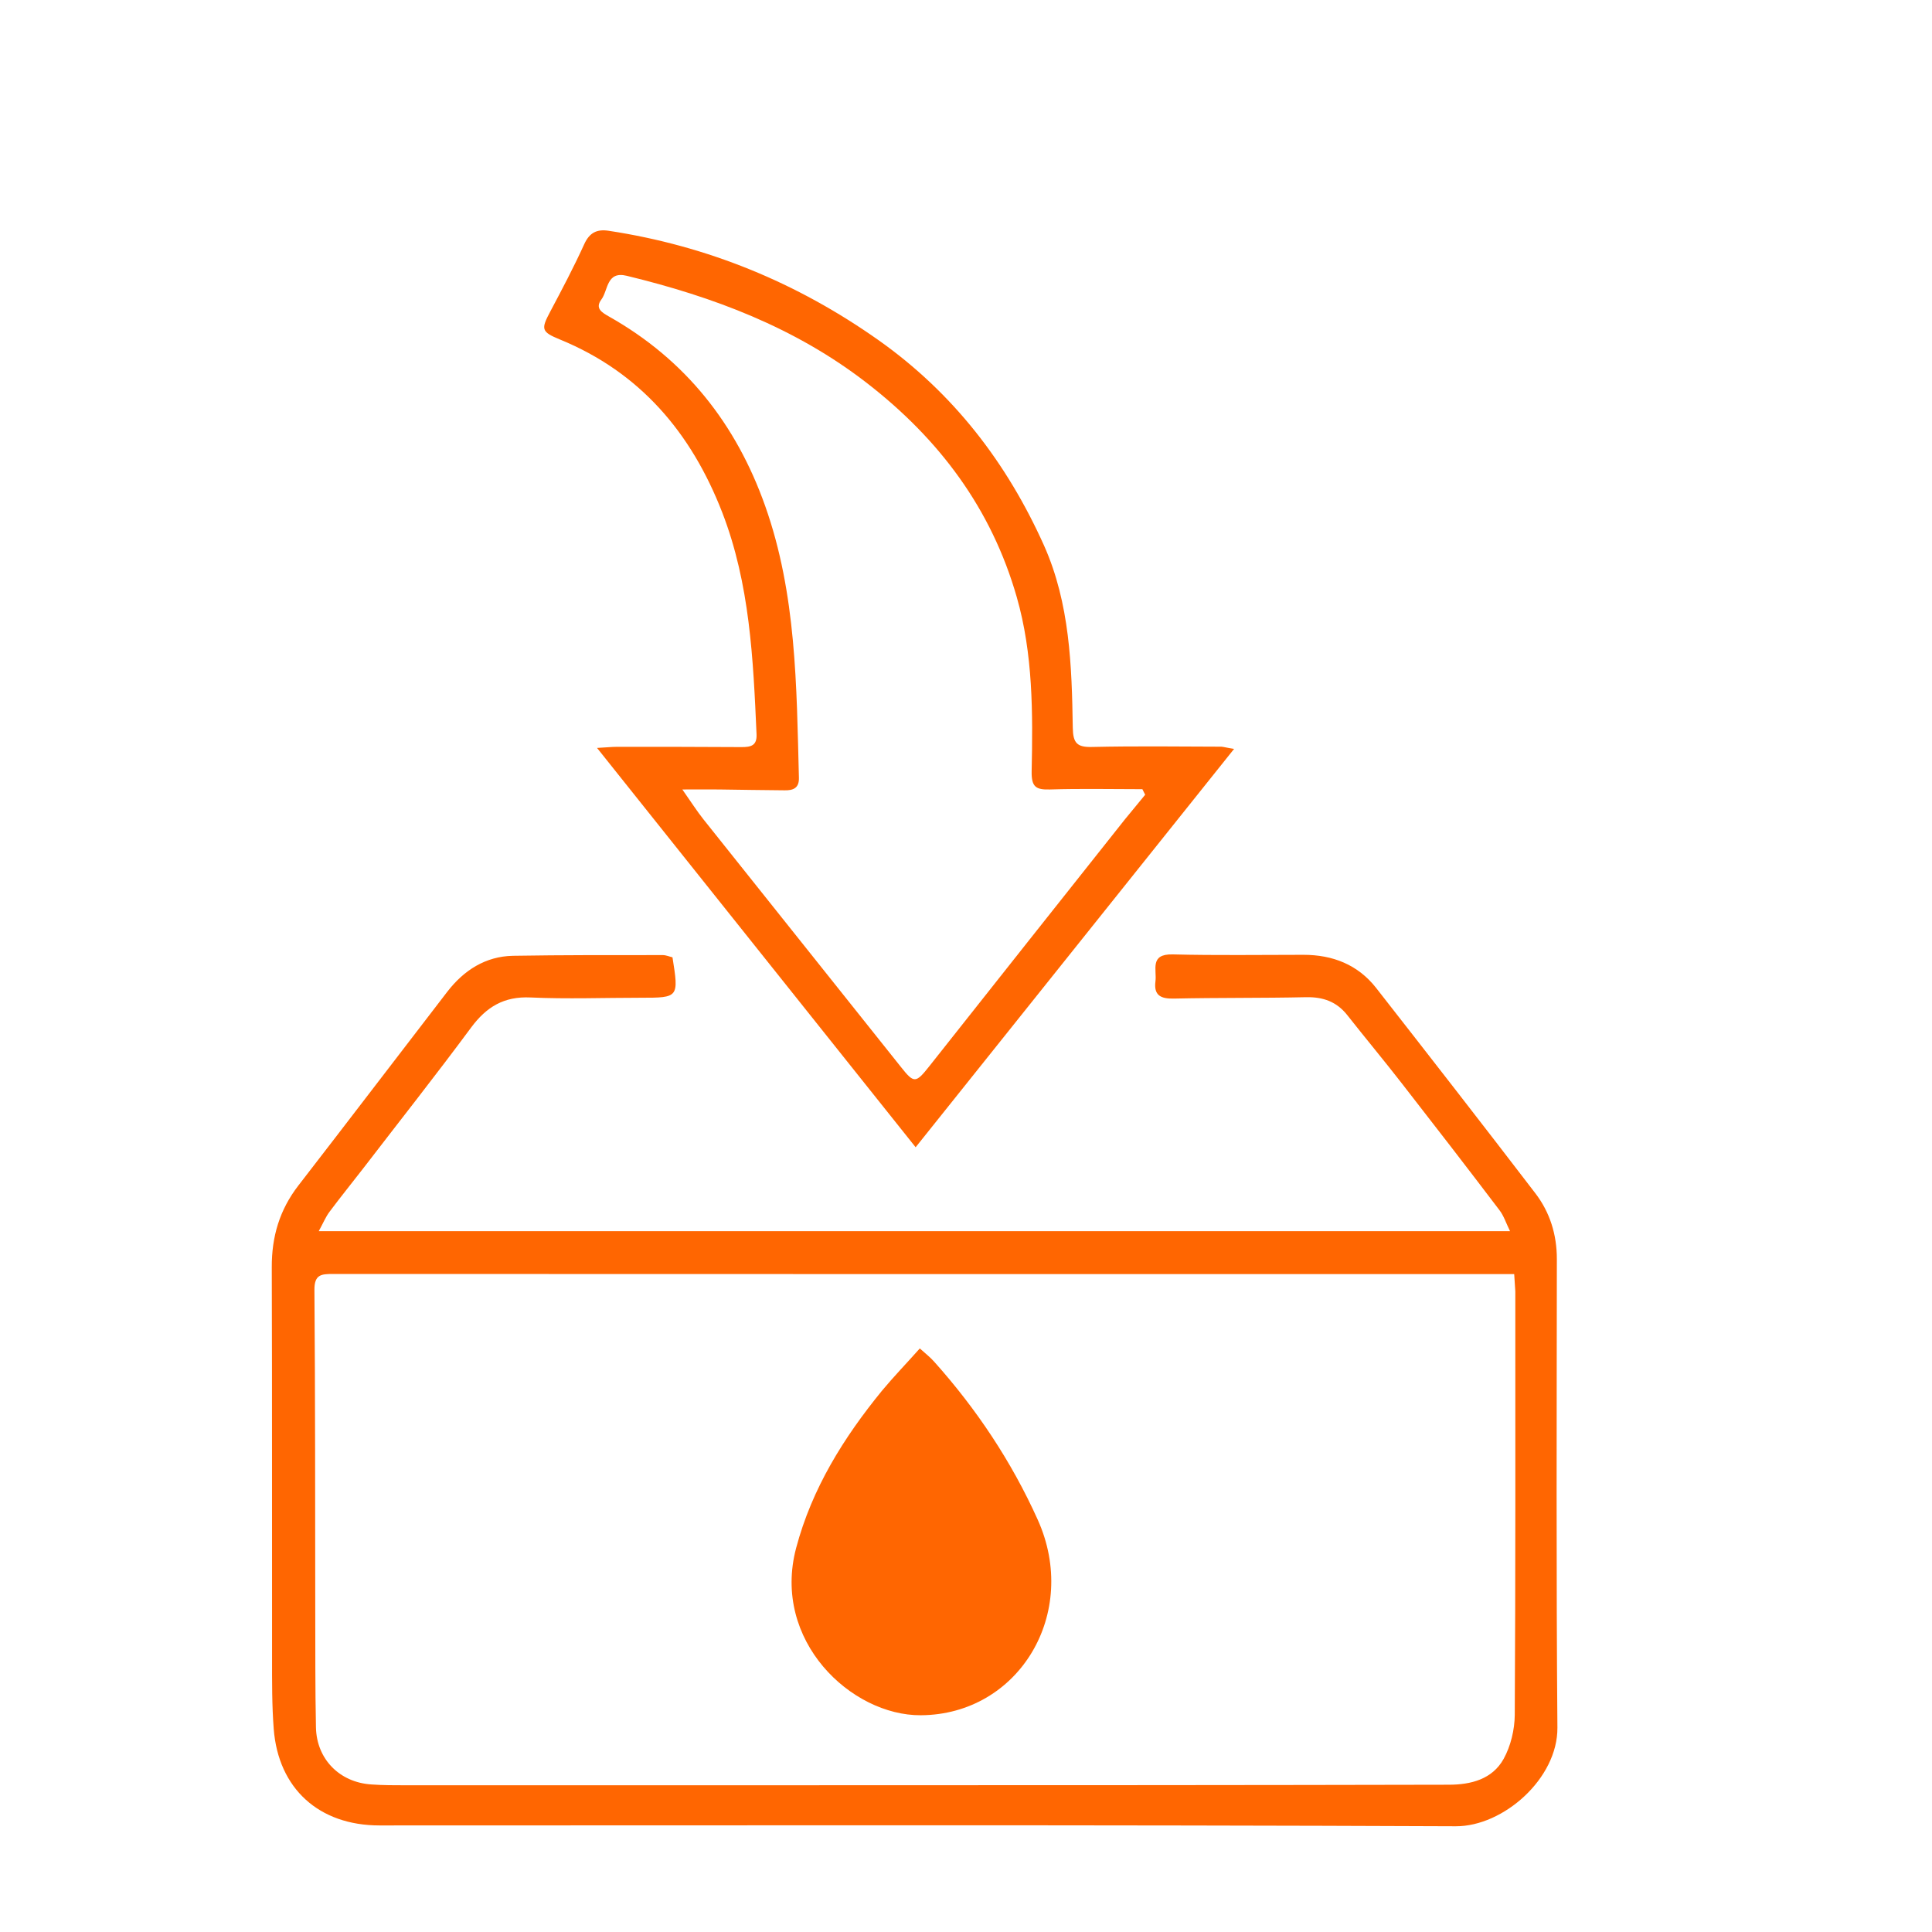
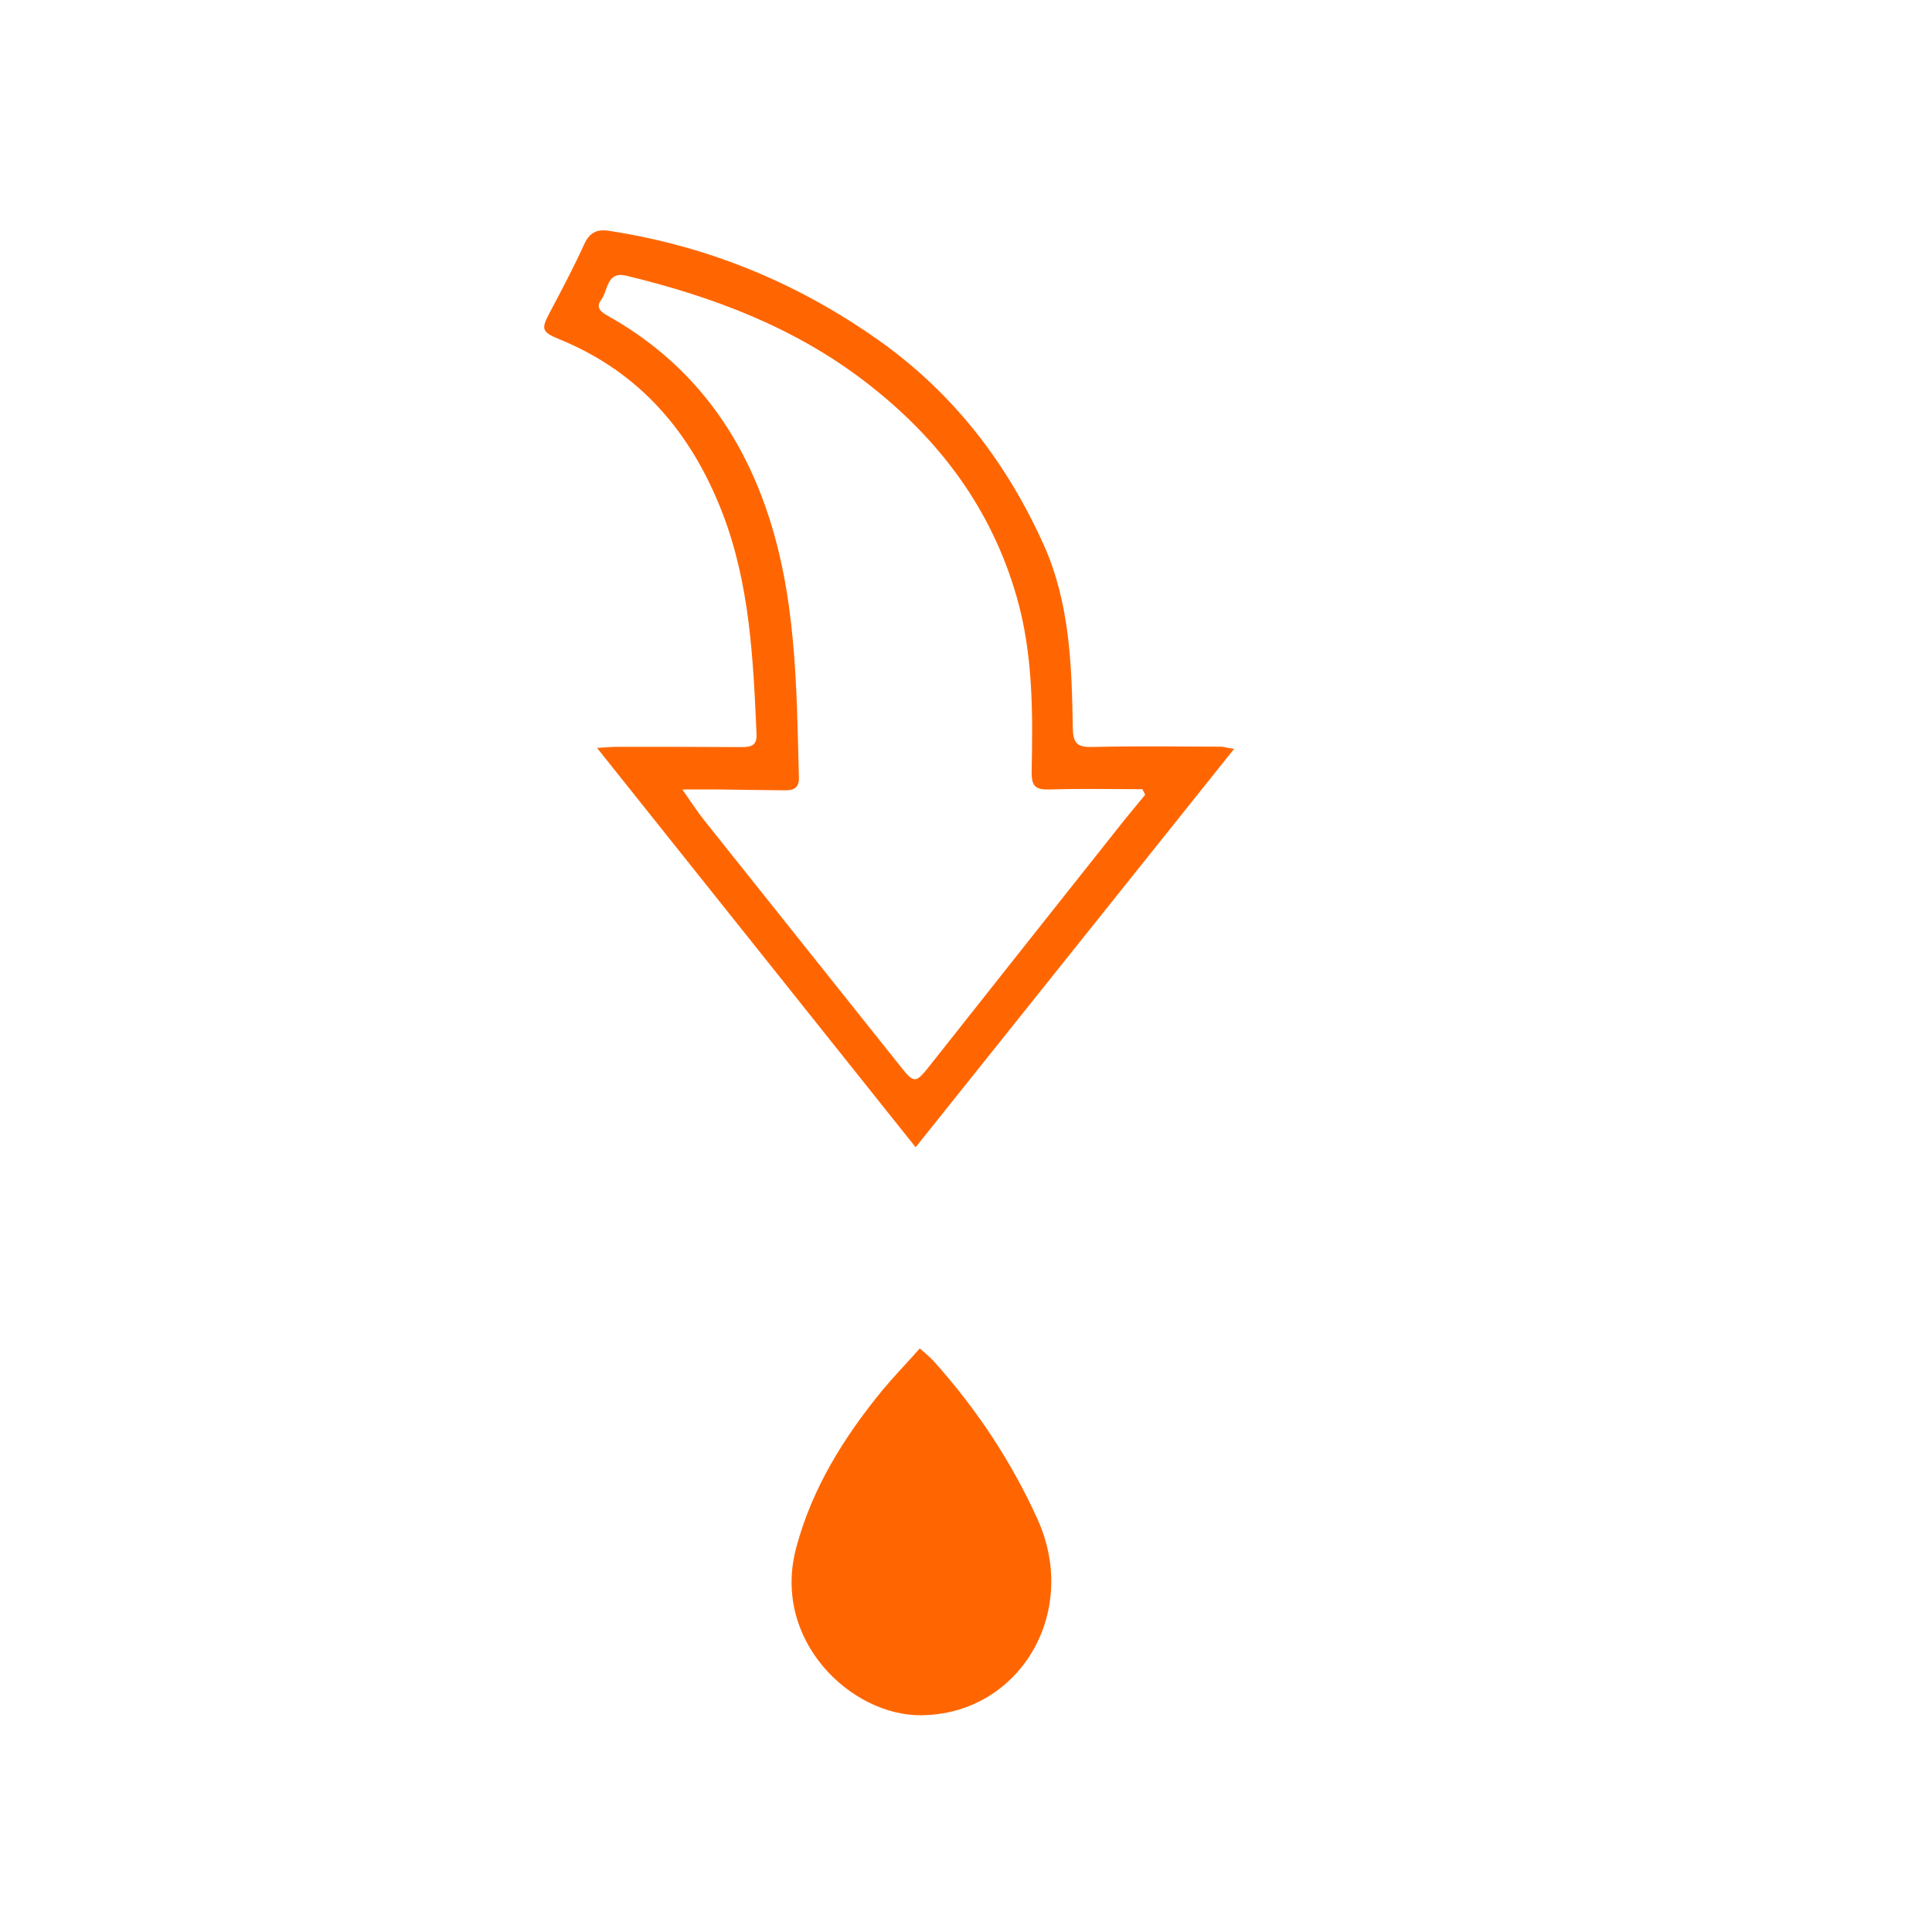
<svg xmlns="http://www.w3.org/2000/svg" version="1.1" id="Capa_1" x="0px" y="0px" viewBox="0 0 139.05 139.05" style="enable-background:new 0 0 139.05 139.05;" xml:space="preserve">
  <style type="text/css">
	.st0{fill:#E65300;}
	.st1{fill-rule:evenodd;clip-rule:evenodd;fill:#E65300;}
	.st2{fill:#FFFFFF;}
	.st3{fill:#E7550E;}
	.st4{fill:none;stroke:#E65300;stroke-width:4;stroke-linecap:round;stroke-linejoin:round;stroke-miterlimit:10;}
	.st5{fill:#E7530C;}
	.st6{fill:#E7540D;}
	.st7{fill:#E7530D;}
	.st8{fill:#DC5B13;}
	.st9{fill:#FF6601;}
	.st10{fill:#E7540E;}
</style>
  <g>
    <g>
-       <path class="st9" d="M48.4,68.9c0.46,2.9,0.45,2.91-2.29,2.91c-2.64,0-5.29,0.1-7.93-0.02c-1.91-0.09-3.17,0.68-4.27,2.16    c-2.53,3.42-5.17,6.76-7.76,10.13c-0.81,1.05-1.64,2.07-2.43,3.13c-0.28,0.37-0.46,0.82-0.78,1.4c28.64,0,57.03,0,85.74,0    c-0.29-0.59-0.45-1.11-0.76-1.51c-2.32-3.06-4.67-6.1-7.03-9.13c-1.29-1.66-2.64-3.28-3.94-4.93c-0.76-0.95-1.72-1.29-2.93-1.27    c-3.18,0.07-6.36,0.03-9.54,0.1c-0.94,0.02-1.45-0.23-1.32-1.24c0.11-0.83-0.44-1.98,1.24-1.94c3.14,0.08,6.28,0.03,9.42,0.03    c2.1,0,3.91,0.71,5.22,2.38c3.84,4.91,7.67,9.83,11.46,14.78c1.05,1.37,1.55,2.97,1.55,4.74c-0.01,11.24-0.05,22.48,0.04,33.72    c0.03,3.66-3.89,7.11-7.31,7.1c-25.82-0.11-51.65-0.06-77.47-0.06c-4.35,0-7.28-2.65-7.61-6.95c-0.13-1.69-0.12-3.39-0.12-5.08    c-0.01-9.38,0.01-18.76-0.02-28.14c-0.01-2.2,0.56-4.13,1.91-5.88c3.59-4.64,7.14-9.3,10.72-13.95c1.19-1.54,2.74-2.55,4.73-2.59    c3.59-0.06,7.19-0.05,10.78-0.05C47.94,68.74,48.18,68.85,48.4,68.9z M108.98,91.7c-0.95,0-1.77,0-2.59,0    c-27.47,0-54.95,0-82.42-0.01c-0.86,0-1.35,0.04-1.34,1.16c0.06,7.64,0.05,15.29,0.06,22.93c0.01,2.85-0.01,5.7,0.05,8.55    c0.05,2.28,1.7,3.95,3.98,4.1c0.82,0.06,1.65,0.06,2.48,0.06c17.88,0,35.76,0,53.64-0.01c7.14,0,14.29-0.02,21.43-0.03    c1.61,0,3.14-0.4,3.95-1.86c0.51-0.92,0.79-2.1,0.8-3.16c0.06-10.16,0.04-20.33,0.04-30.49C109.04,92.59,109.01,92.22,108.98,91.7    z" />
-     </g>
+       </g>
    <g>
      <path class="st9" d="M88.82,53.9c-7.74,9.68-15.31,19.15-22.92,28.67c-7.64-9.58-15.2-19.05-22.93-28.74    c0.62-0.03,1.04-0.08,1.46-0.08c2.98,0,5.95,0,8.93,0.02c0.67,0,1.13-0.09,1.09-0.93c-0.24-5.41-0.48-10.82-2.47-15.96    c-2.22-5.72-5.9-10.08-11.69-12.45c-1.34-0.55-1.36-0.74-0.69-2c0.85-1.6,1.7-3.21,2.45-4.86c0.38-0.83,0.91-1.09,1.76-0.96    c7.1,1.08,13.56,3.73,19.43,7.88c5.38,3.81,9.23,8.82,11.9,14.77c1.86,4.17,2,8.66,2.07,13.12c0.02,1.1,0.3,1.41,1.4,1.38    c3.1-0.07,6.2-0.03,9.3-0.02C88.11,53.76,88.3,53.82,88.82,53.9z M82.42,57.2c-0.07-0.13-0.13-0.26-0.2-0.4    c-2.22,0-4.44-0.05-6.65,0.02c-1.01,0.03-1.34-0.18-1.32-1.3c0.09-4.21,0.1-8.46-1.07-12.54c-1.82-6.36-5.57-11.38-10.81-15.43    c-5.16-3.99-11.04-6.19-17.26-7.7c-1.47-0.36-1.33,1.04-1.83,1.71c-0.47,0.63,0.04,0.93,0.55,1.22c5.5,3.1,9.15,7.73,11.24,13.63    c2.25,6.34,2.26,12.97,2.43,19.57c0.02,0.75-0.42,0.91-1.02,0.9c-1.57-0.01-3.14-0.04-4.71-0.06c-0.76-0.01-1.52,0-2.66,0    c0.64,0.91,1.05,1.56,1.52,2.15c4.73,5.94,9.47,11.88,14.21,17.82c0.95,1.2,1.07,1.18,2.06-0.07c4.69-5.93,9.38-11.85,14.08-17.77    C81.45,58.37,81.94,57.79,82.42,57.2z" />
    </g>
    <g>
      <path class="st9" d="M66.2,97.05c0.4,0.36,0.75,0.63,1.04,0.96c3.05,3.41,5.56,7.18,7.44,11.35c3.05,6.74-1.34,14.05-8.41,14.09    c-5,0.03-10.74-5.36-8.97-12.04c1.14-4.29,3.42-7.94,6.18-11.32C64.32,99.08,65.24,98.13,66.2,97.05z" />
    </g>
  </g>
</svg>